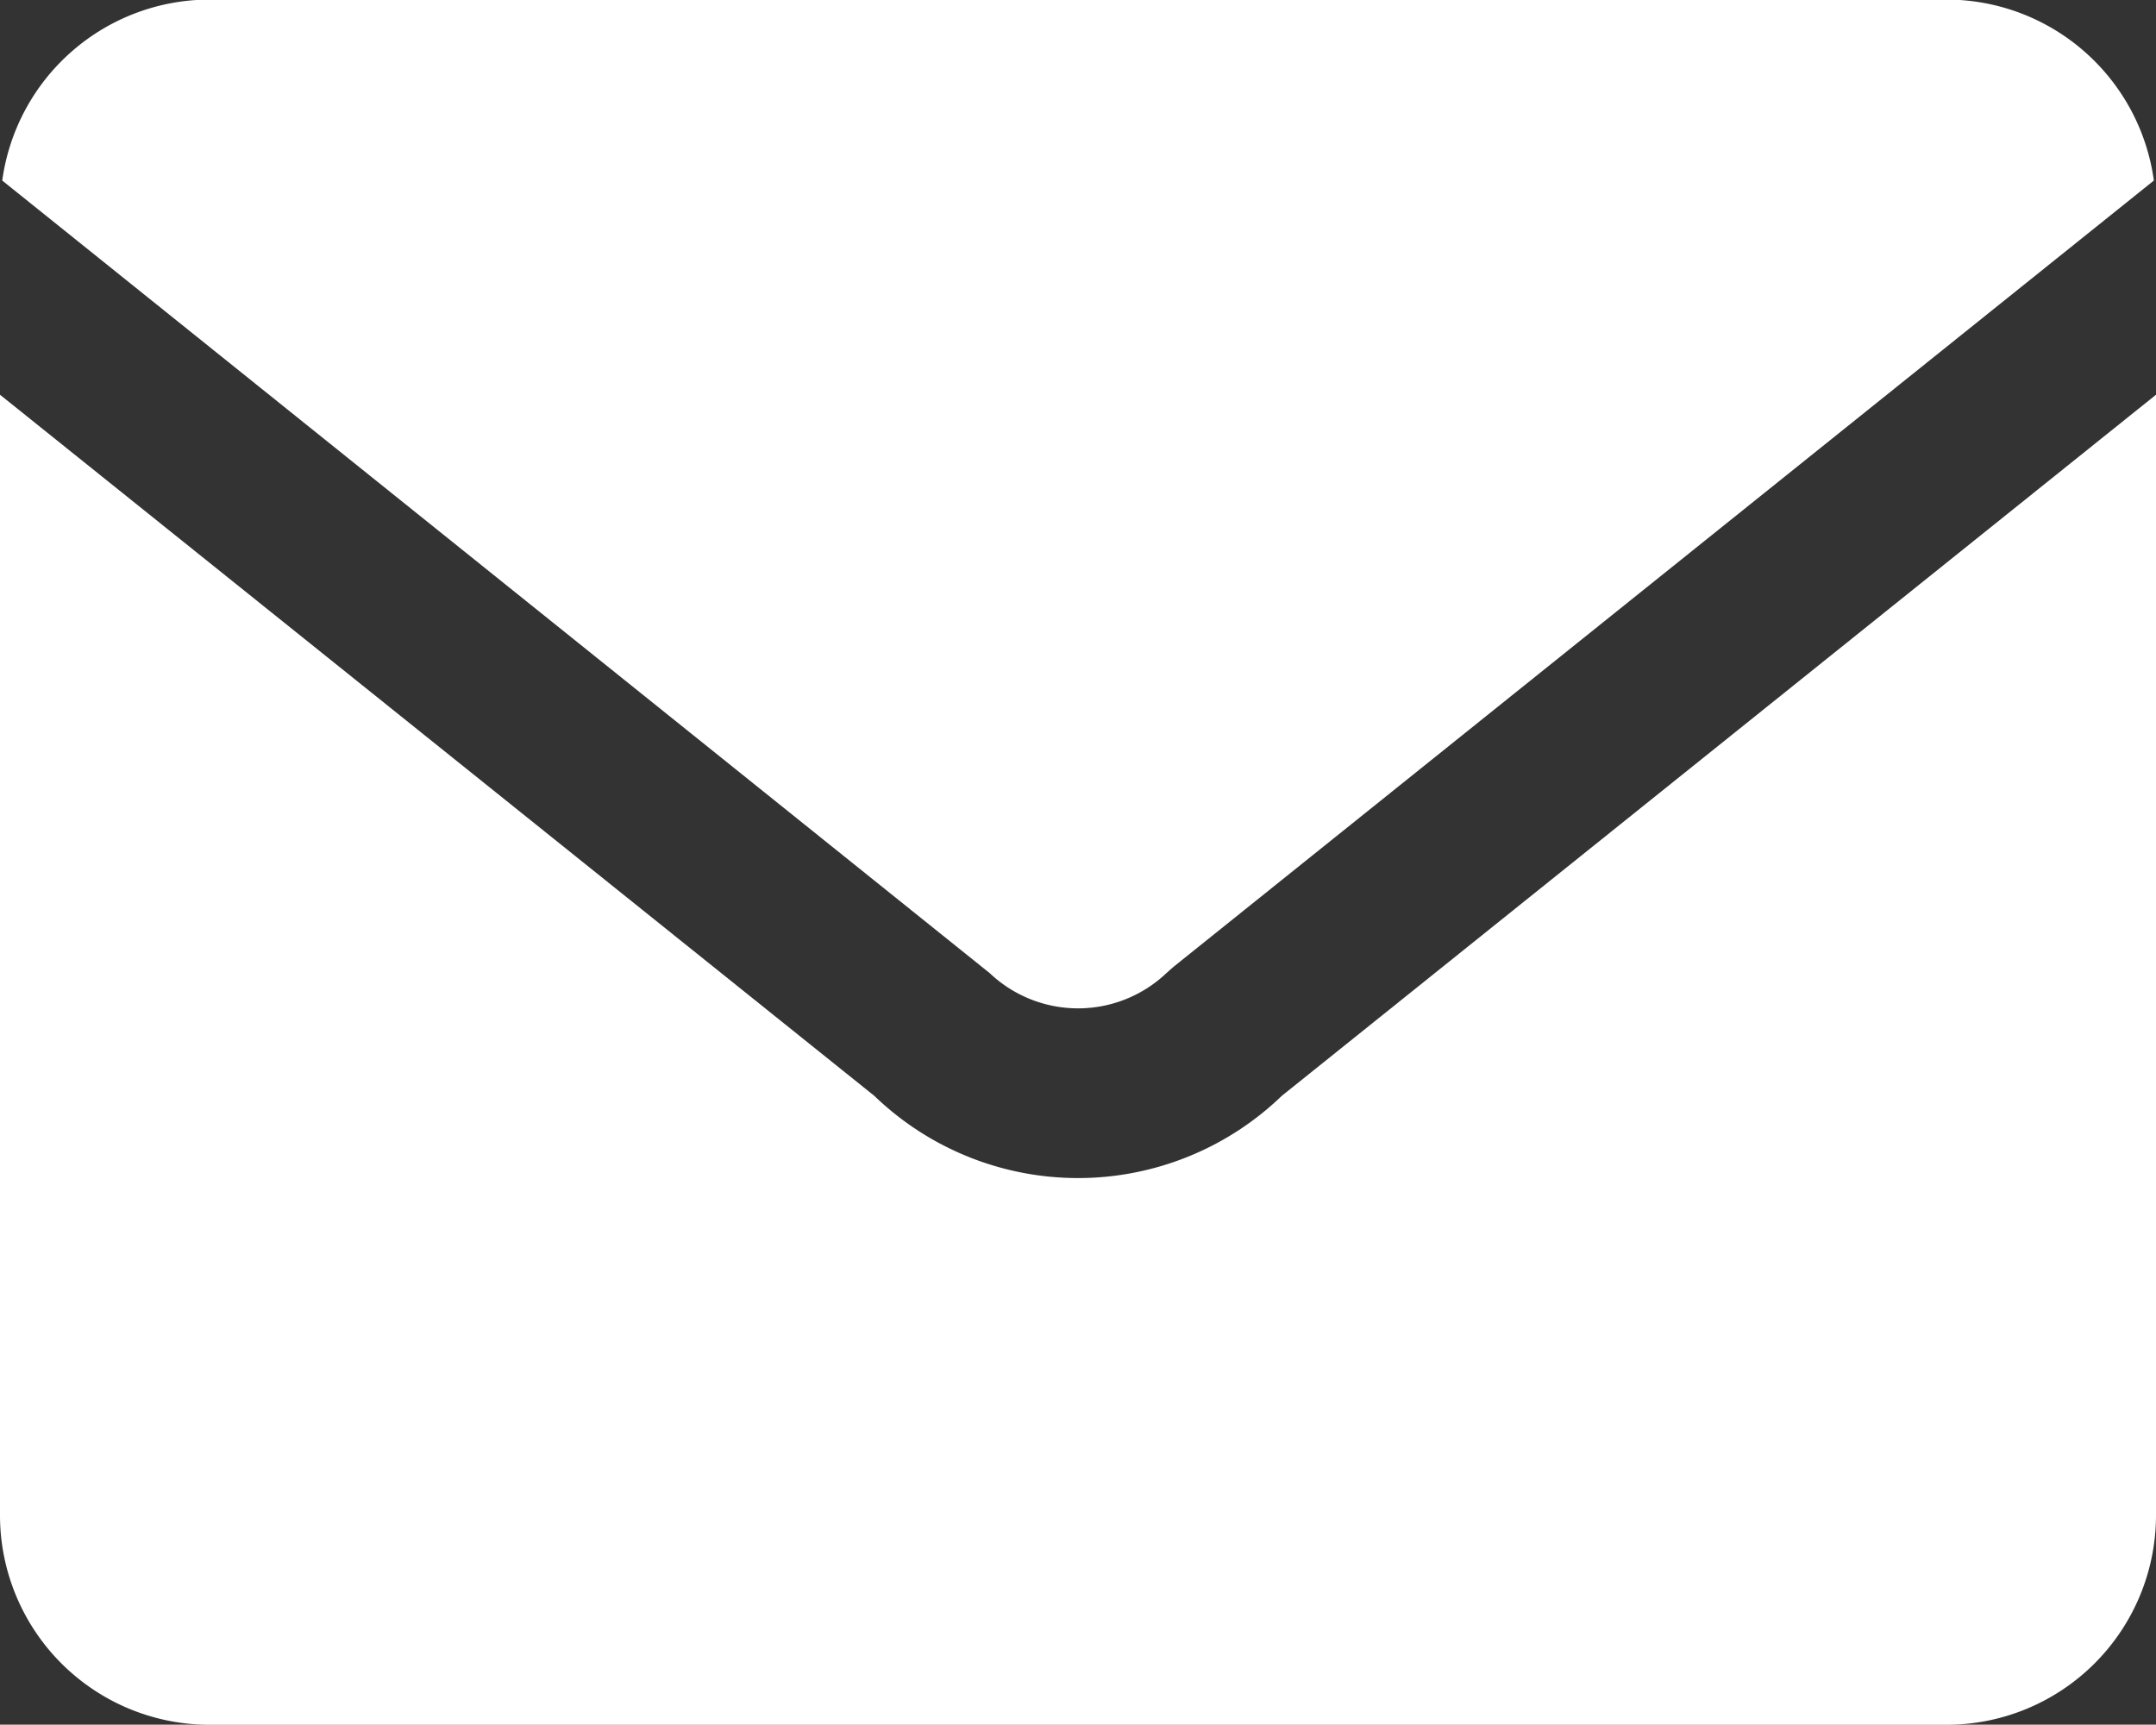
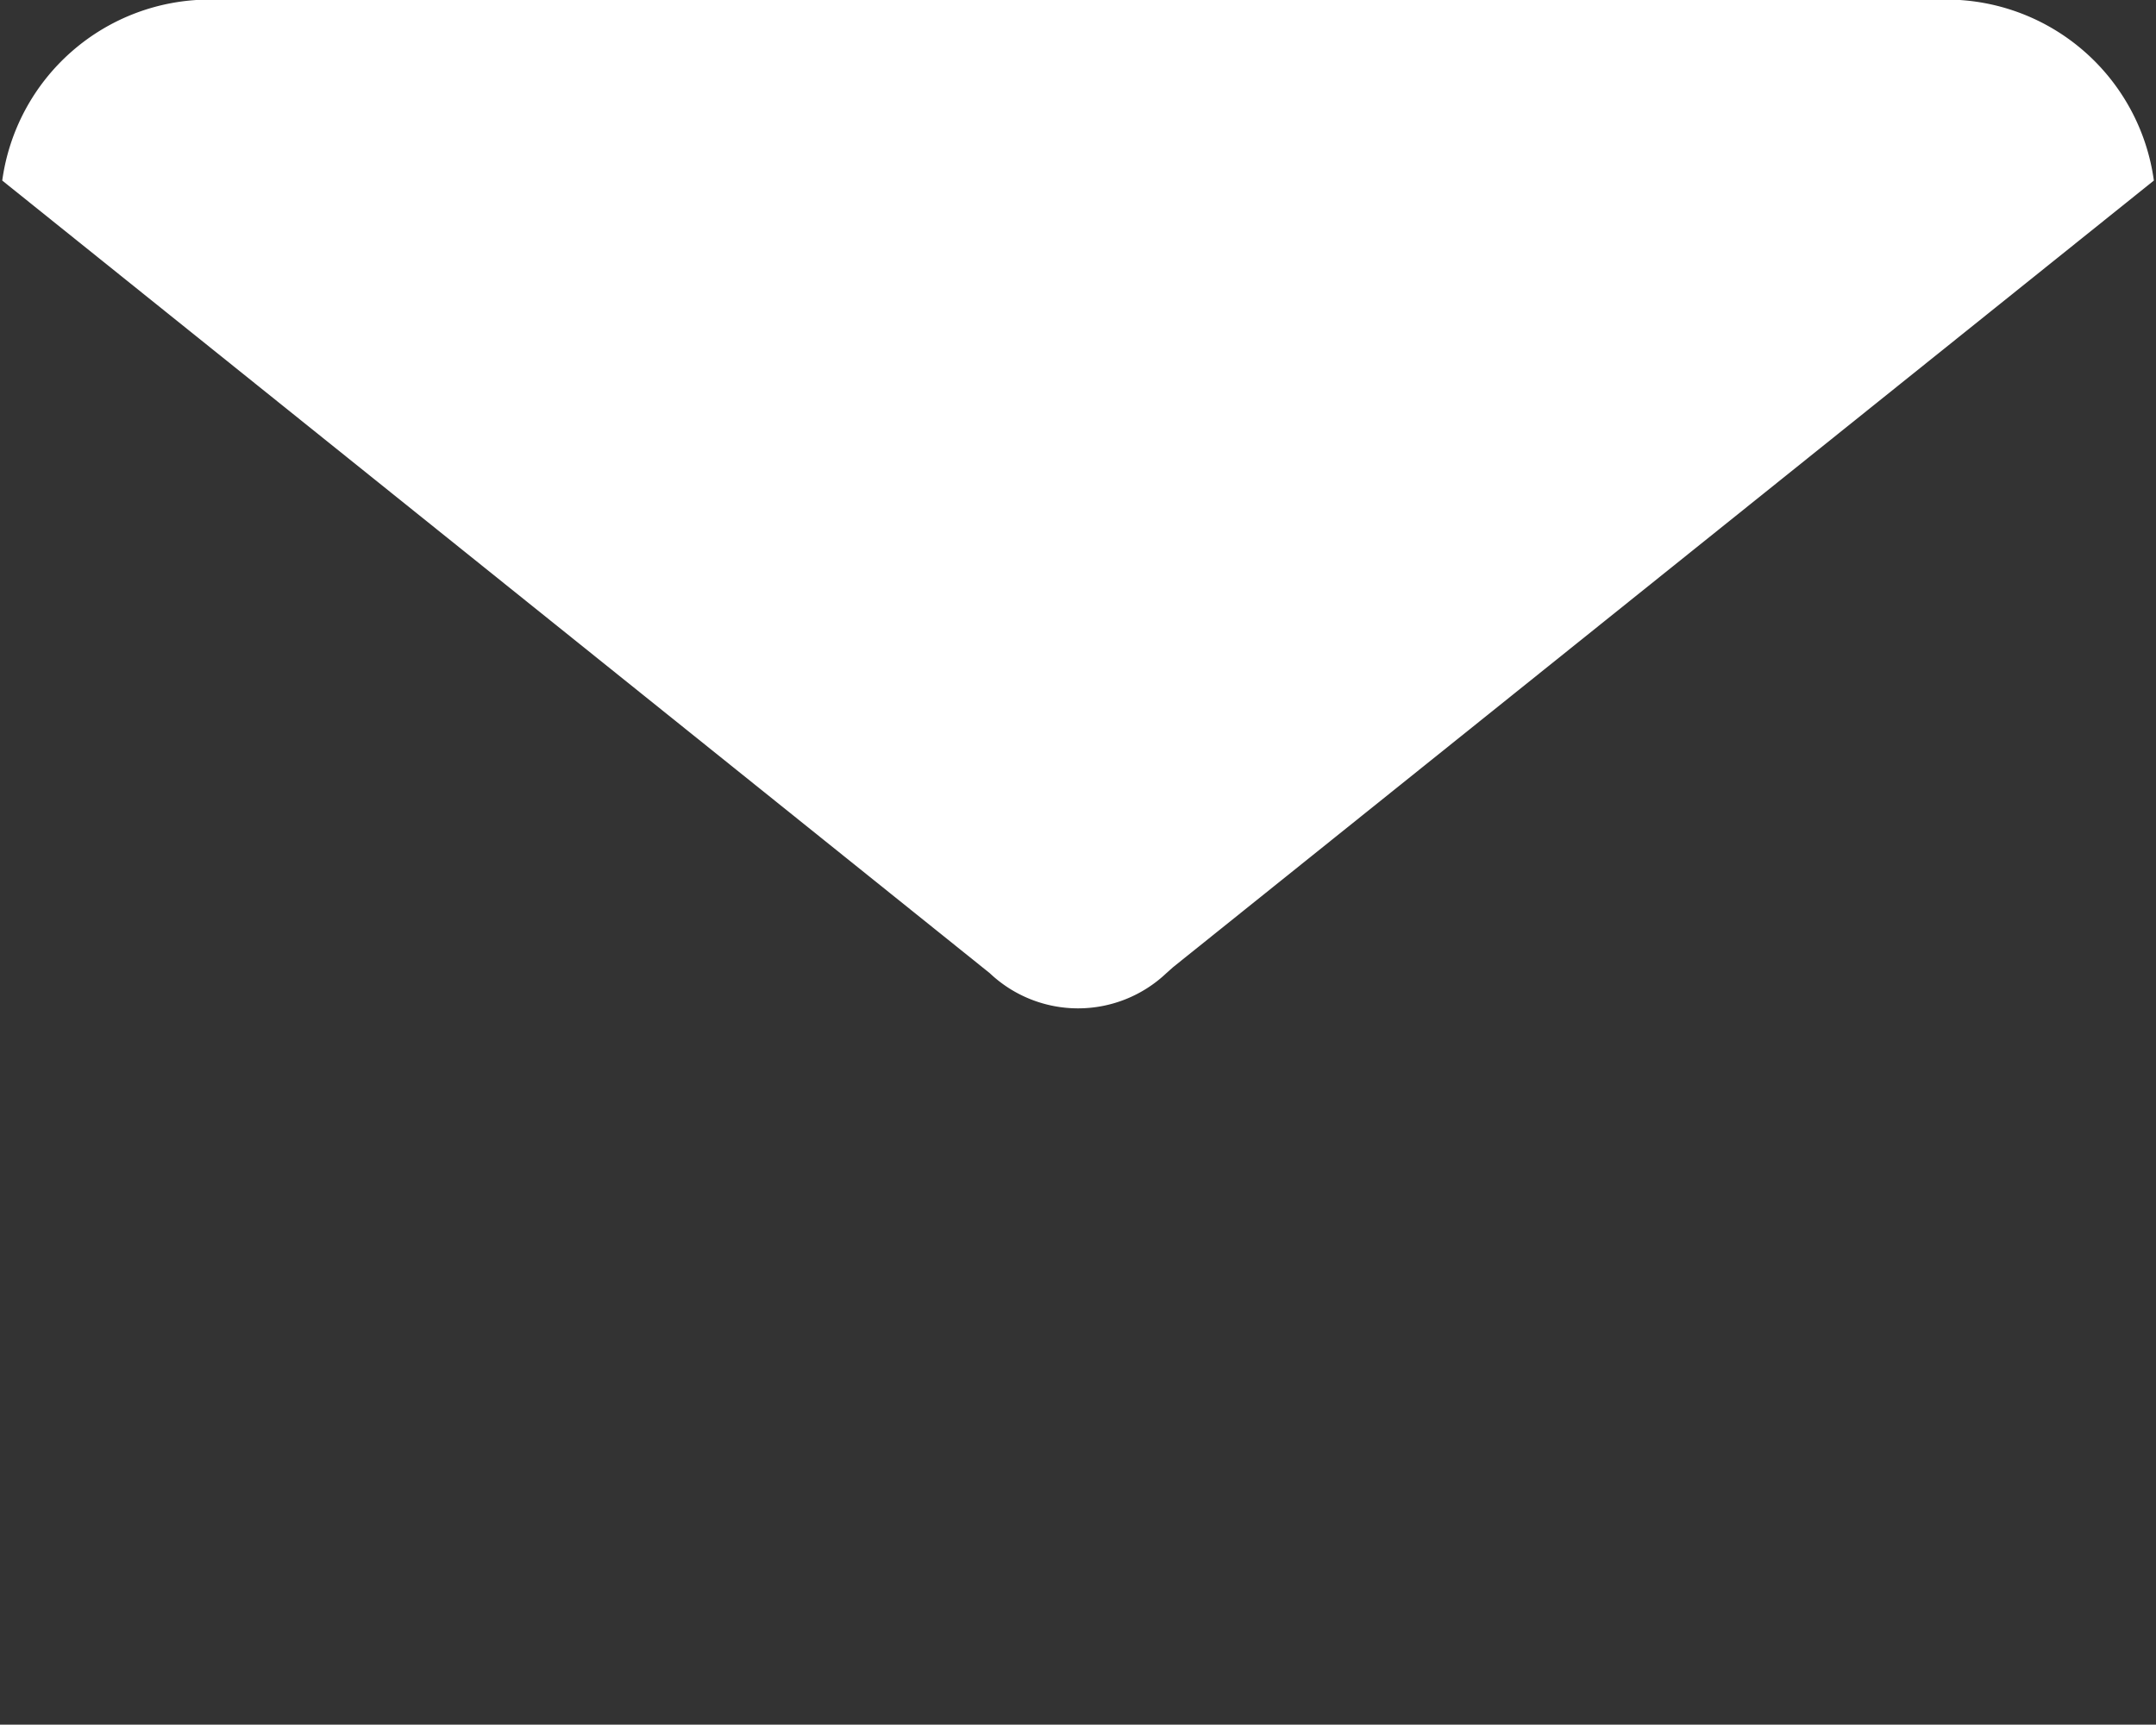
<svg xmlns="http://www.w3.org/2000/svg" width="20.255" height="16.201" viewBox="0 0 20.255 16.201">
  <rect x="0" y="0" width="20.255" height="16.201" fill="#333333" stroke="none" />
  <g data-name="グループ 1" fill="#fff">
    <path data-name="パス 1" d="M10.956 9.143l.065-.058 9.214-7.389a1.968 1.968 0 00-1.942-1.7H1.963a1.968 1.968 0 00-1.942 1.7l9.278 7.446a1.206 1.206 0 001.657.001z" />
-     <path data-name="パス 2" d="M12.042 10.294a2.758 2.758 0 01-3.828 0L0 3.708v10.531a1.969 1.969 0 001.963 1.963h16.329a1.969 1.969 0 001.963-1.963V3.708z" />
  </g>
</svg>